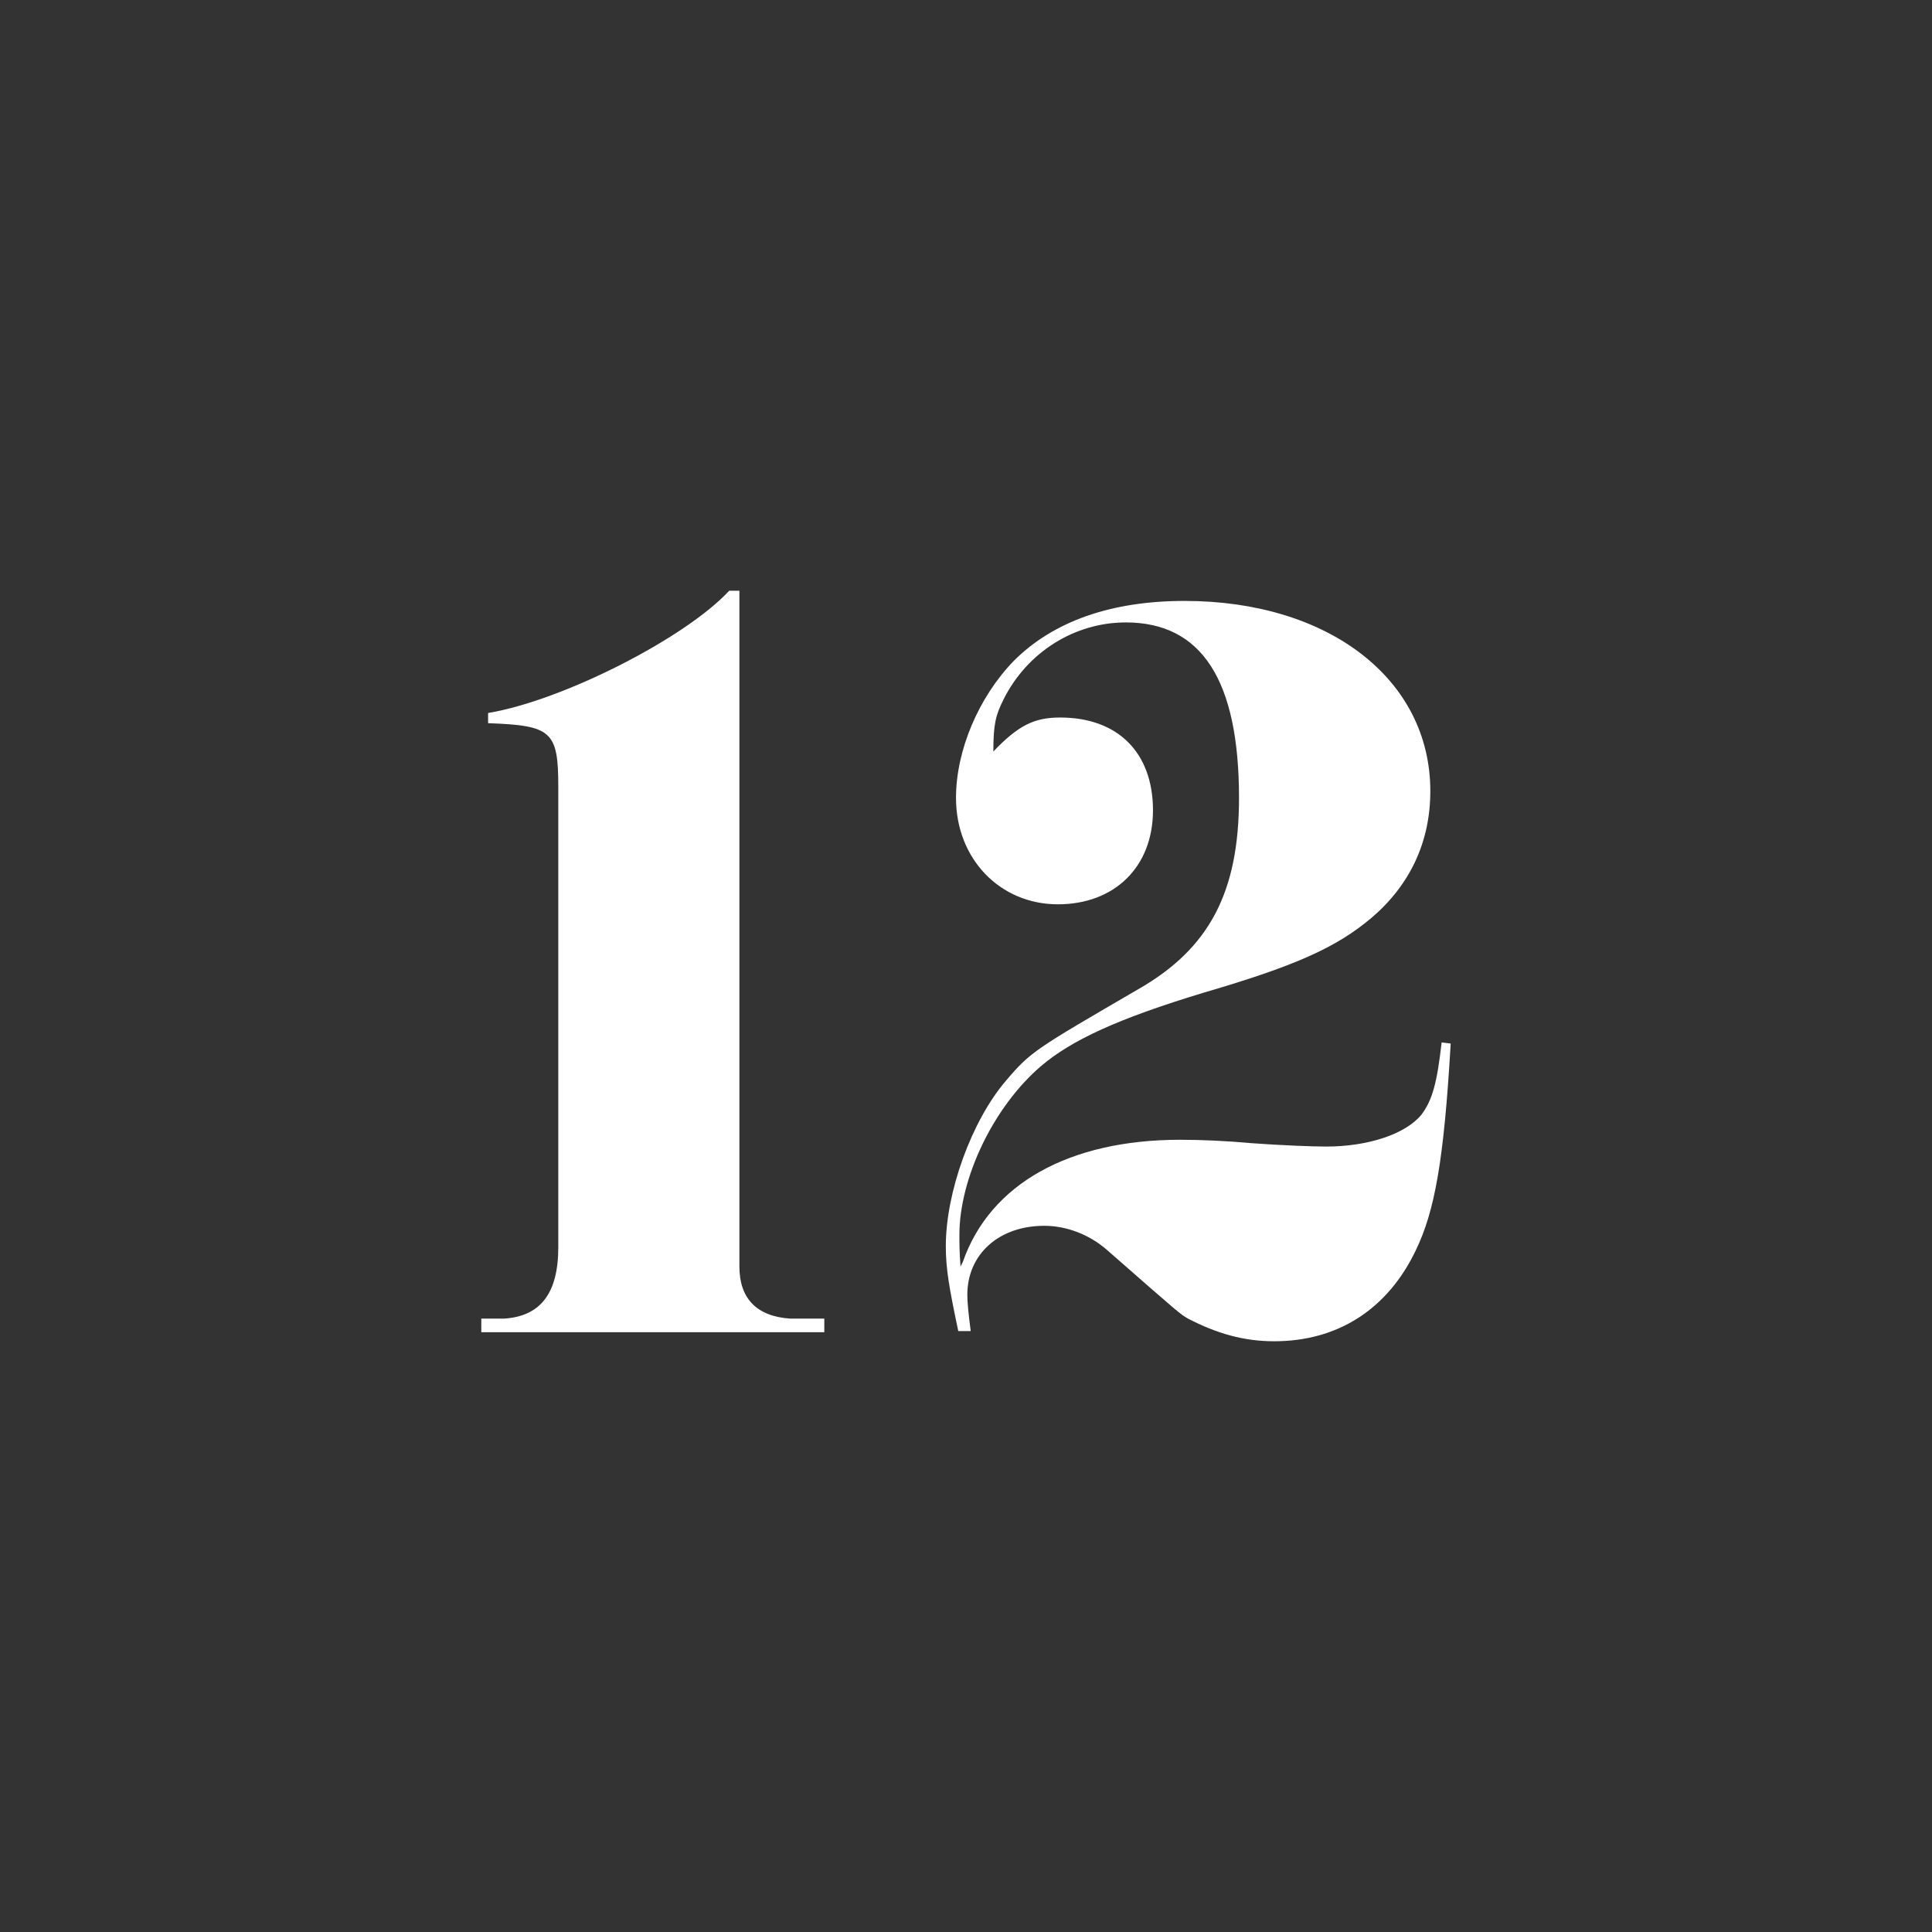
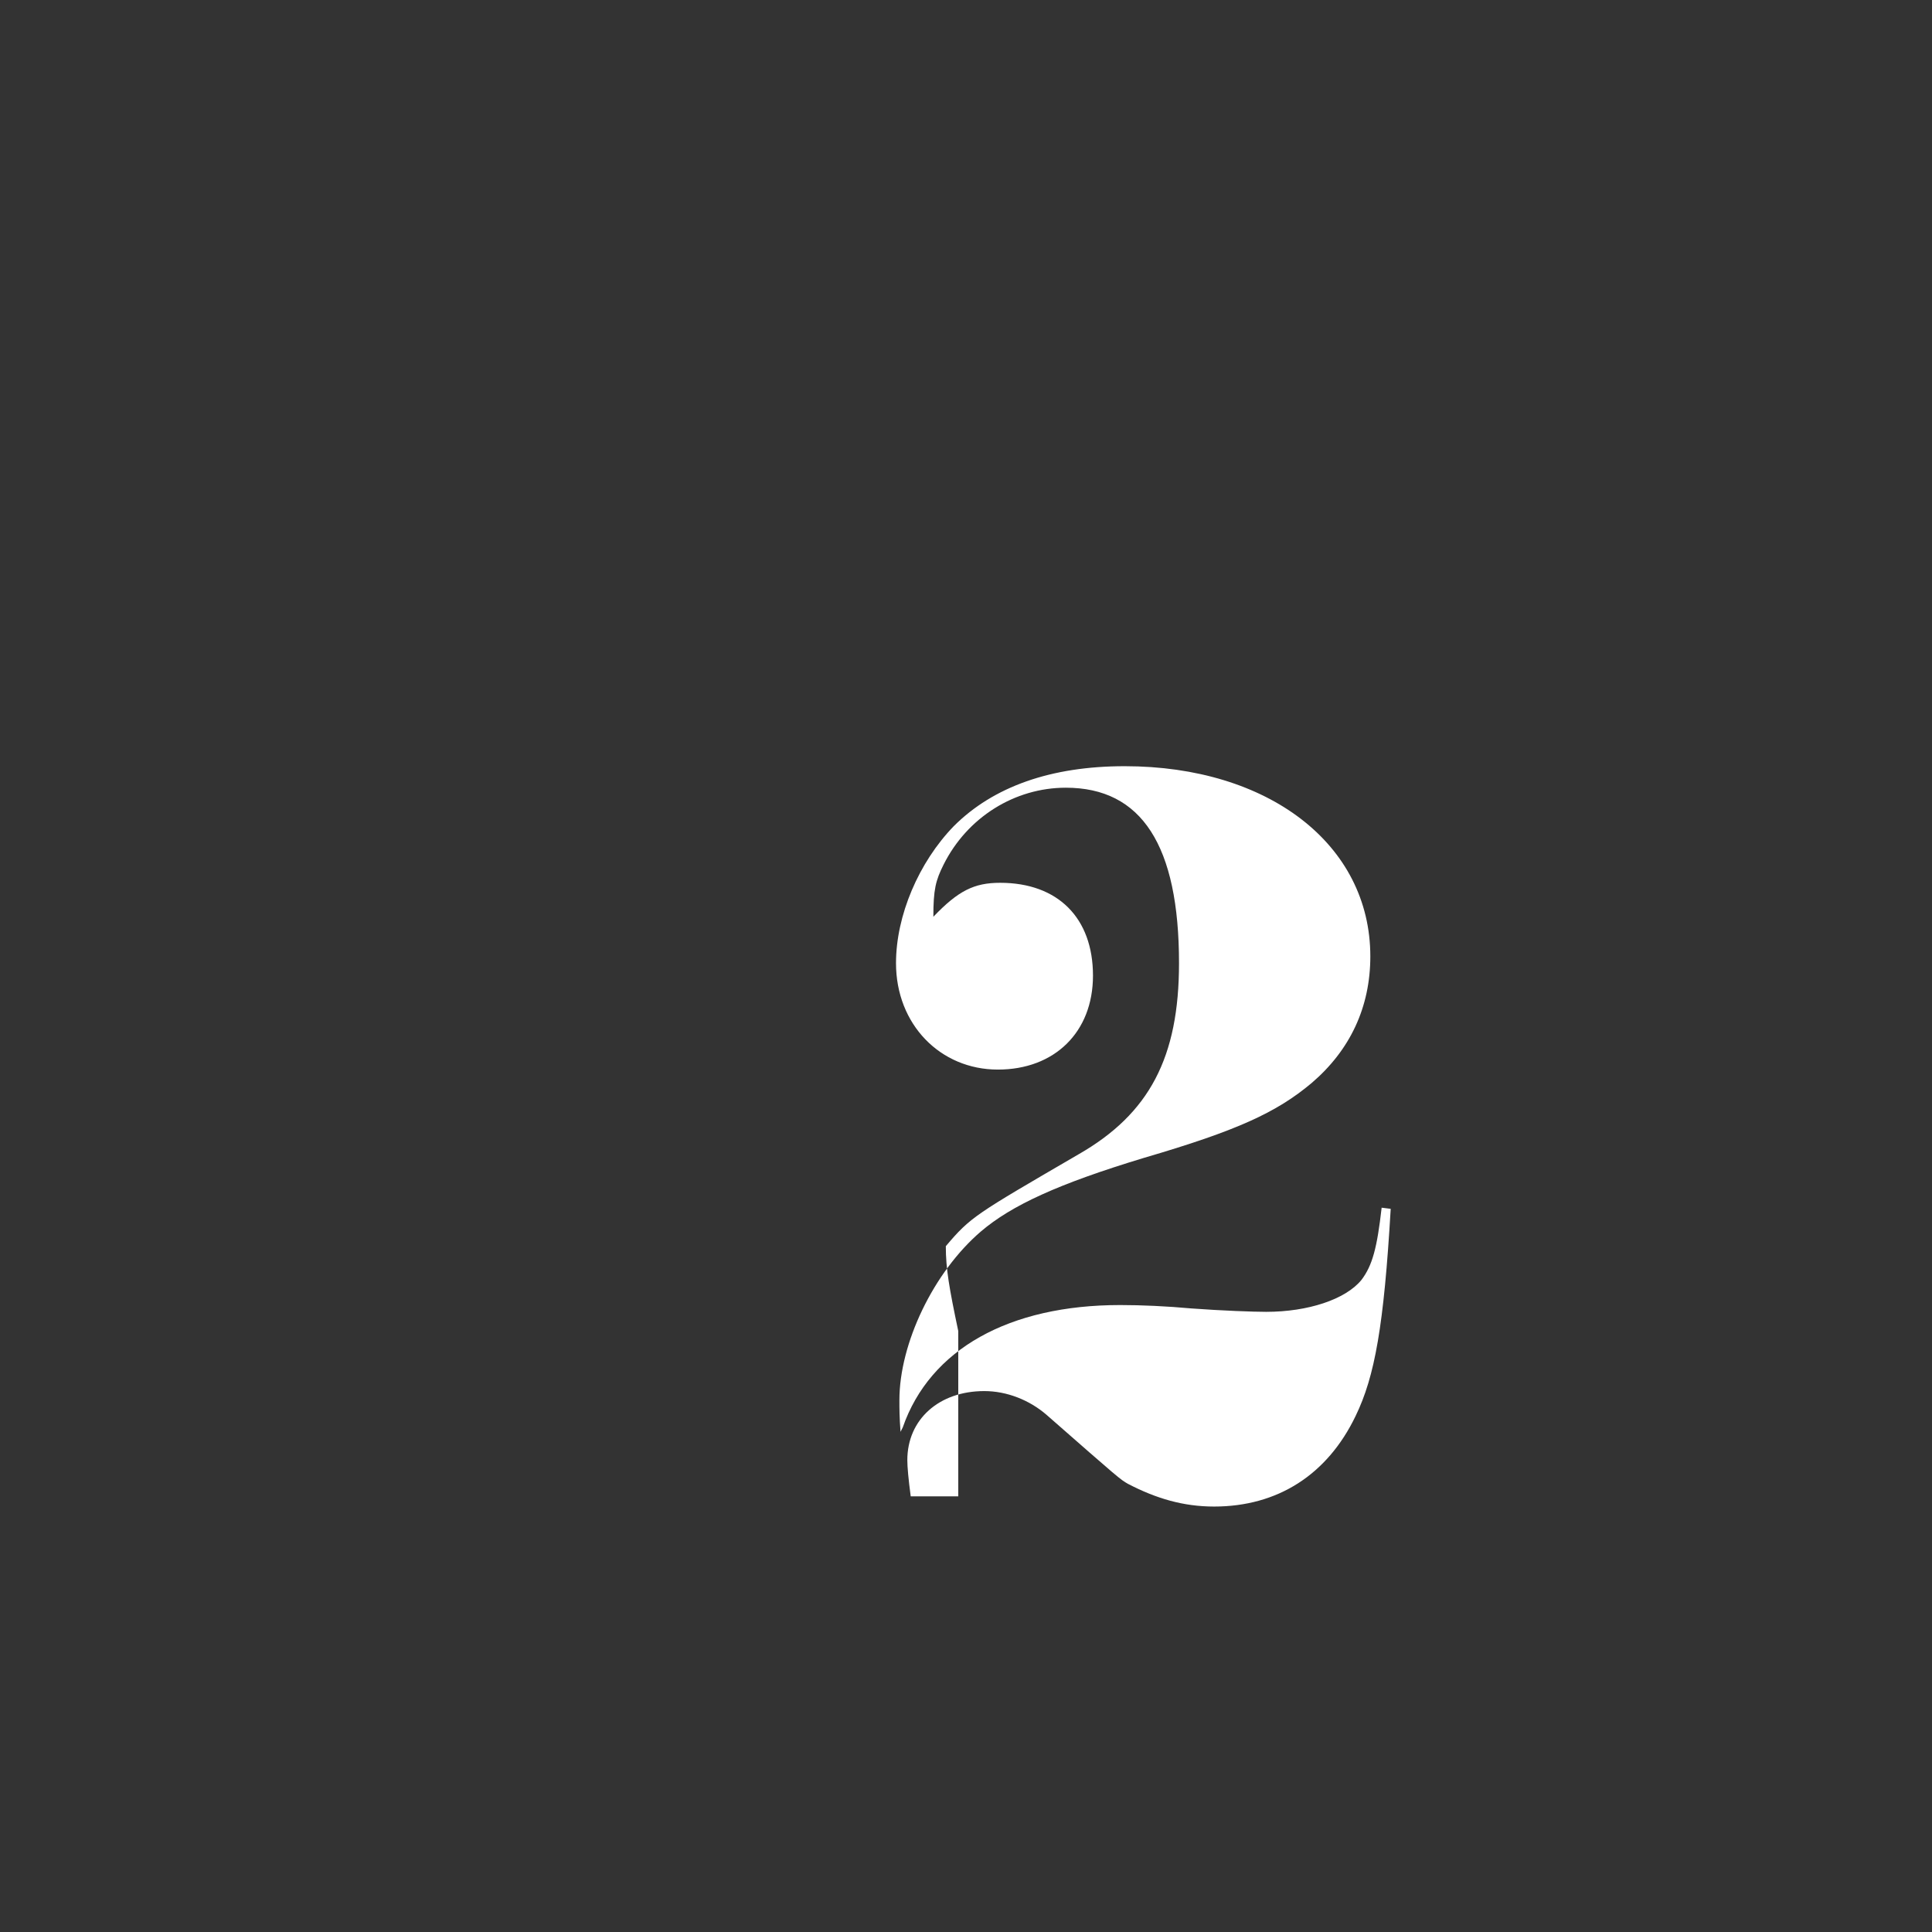
<svg xmlns="http://www.w3.org/2000/svg" version="1.1" id="Layer_1" x="0px" y="0px" viewBox="0 0 1024 1024" style="enable-background:new 0 0 1024 1024;" xml:space="preserve">
  <rect x="0" y="0" width="1024" height="1024" fill="#333333" stroke="none" />
  <style type="text/css">
	.st0{fill:#FFFFFF;}
</style>
  <g>
-     <path class="st0" d="M255.1,698.9h12c19.2-1.2,28.8-13.2,28.8-37.8V416.9c0-29.4-3.6-32.4-37.2-33.6v-5.4   c39.6-6.6,104.4-39.6,127.8-64.8h5.4v358.2c0,16.8,9,26.4,27,27.6h18v7.2H255.1V698.9z" />
-     <path class="st0" d="M507.9,705.5c-4.8-22.8-6.6-33-6.6-45c0-28.8,13.8-66.6,31.8-87.6c13.2-15.6,15.6-16.8,70.2-48.6   c37.8-21.6,53.4-51.6,53.4-101.4c0-62.4-19.8-93-60-93c-27,0-52.2,15.6-64.8,40.8c-4.2,8.4-5.4,13.2-5.4,27.6   c13.2-13.8,21.6-18,35.4-18c30.6,0,49.2,18.6,49.2,49.2c0,30-20.4,49.8-50.4,49.8c-30.6,0-54-24-54-56.4c0-25.2,12-53.4,30.6-72.6   c21-21,51.6-31.8,90.6-31.8c76.2,0,130.2,41.4,130.2,100.8c0,27-10.8,49.8-31.2,67.2c-18.6,15.6-39.6,25.2-88.8,39.6   c-45.6,13.8-70.2,25.2-86.4,39c-25.2,21.6-43.2,59.4-43.2,89.4c0,4.2,0,9,0.6,16.8l1.2-2.4c14.4-41.4,56.4-64.8,115.2-64.8   c11.4,0,24.6,0.6,37.8,1.8c16.2,1.2,33,1.8,39.6,1.8c22.2,0,42-6.6,50.4-16.8c6-7.8,8.4-17.4,10.8-38.4l4.8,0.6   c-3.6,61.8-8.4,88.8-18.6,109.8c-15,31.2-41.4,48-75,48c-16.2,0-30.6-4.2-45.6-12c-4.2-2.4-4.2-2.4-43.2-36.6   c-9-7.8-21-12.6-33-12.6c-24,0-40.8,15-40.8,36.6c0,3.6,0.6,10.2,1.8,19.2H507.9z" />
+     <path class="st0" d="M507.9,705.5c-4.8-22.8-6.6-33-6.6-45c13.2-15.6,15.6-16.8,70.2-48.6   c37.8-21.6,53.4-51.6,53.4-101.4c0-62.4-19.8-93-60-93c-27,0-52.2,15.6-64.8,40.8c-4.2,8.4-5.4,13.2-5.4,27.6   c13.2-13.8,21.6-18,35.4-18c30.6,0,49.2,18.6,49.2,49.2c0,30-20.4,49.8-50.4,49.8c-30.6,0-54-24-54-56.4c0-25.2,12-53.4,30.6-72.6   c21-21,51.6-31.8,90.6-31.8c76.2,0,130.2,41.4,130.2,100.8c0,27-10.8,49.8-31.2,67.2c-18.6,15.6-39.6,25.2-88.8,39.6   c-45.6,13.8-70.2,25.2-86.4,39c-25.2,21.6-43.2,59.4-43.2,89.4c0,4.2,0,9,0.6,16.8l1.2-2.4c14.4-41.4,56.4-64.8,115.2-64.8   c11.4,0,24.6,0.6,37.8,1.8c16.2,1.2,33,1.8,39.6,1.8c22.2,0,42-6.6,50.4-16.8c6-7.8,8.4-17.4,10.8-38.4l4.8,0.6   c-3.6,61.8-8.4,88.8-18.6,109.8c-15,31.2-41.4,48-75,48c-16.2,0-30.6-4.2-45.6-12c-4.2-2.4-4.2-2.4-43.2-36.6   c-9-7.8-21-12.6-33-12.6c-24,0-40.8,15-40.8,36.6c0,3.6,0.6,10.2,1.8,19.2H507.9z" />
  </g>
</svg>